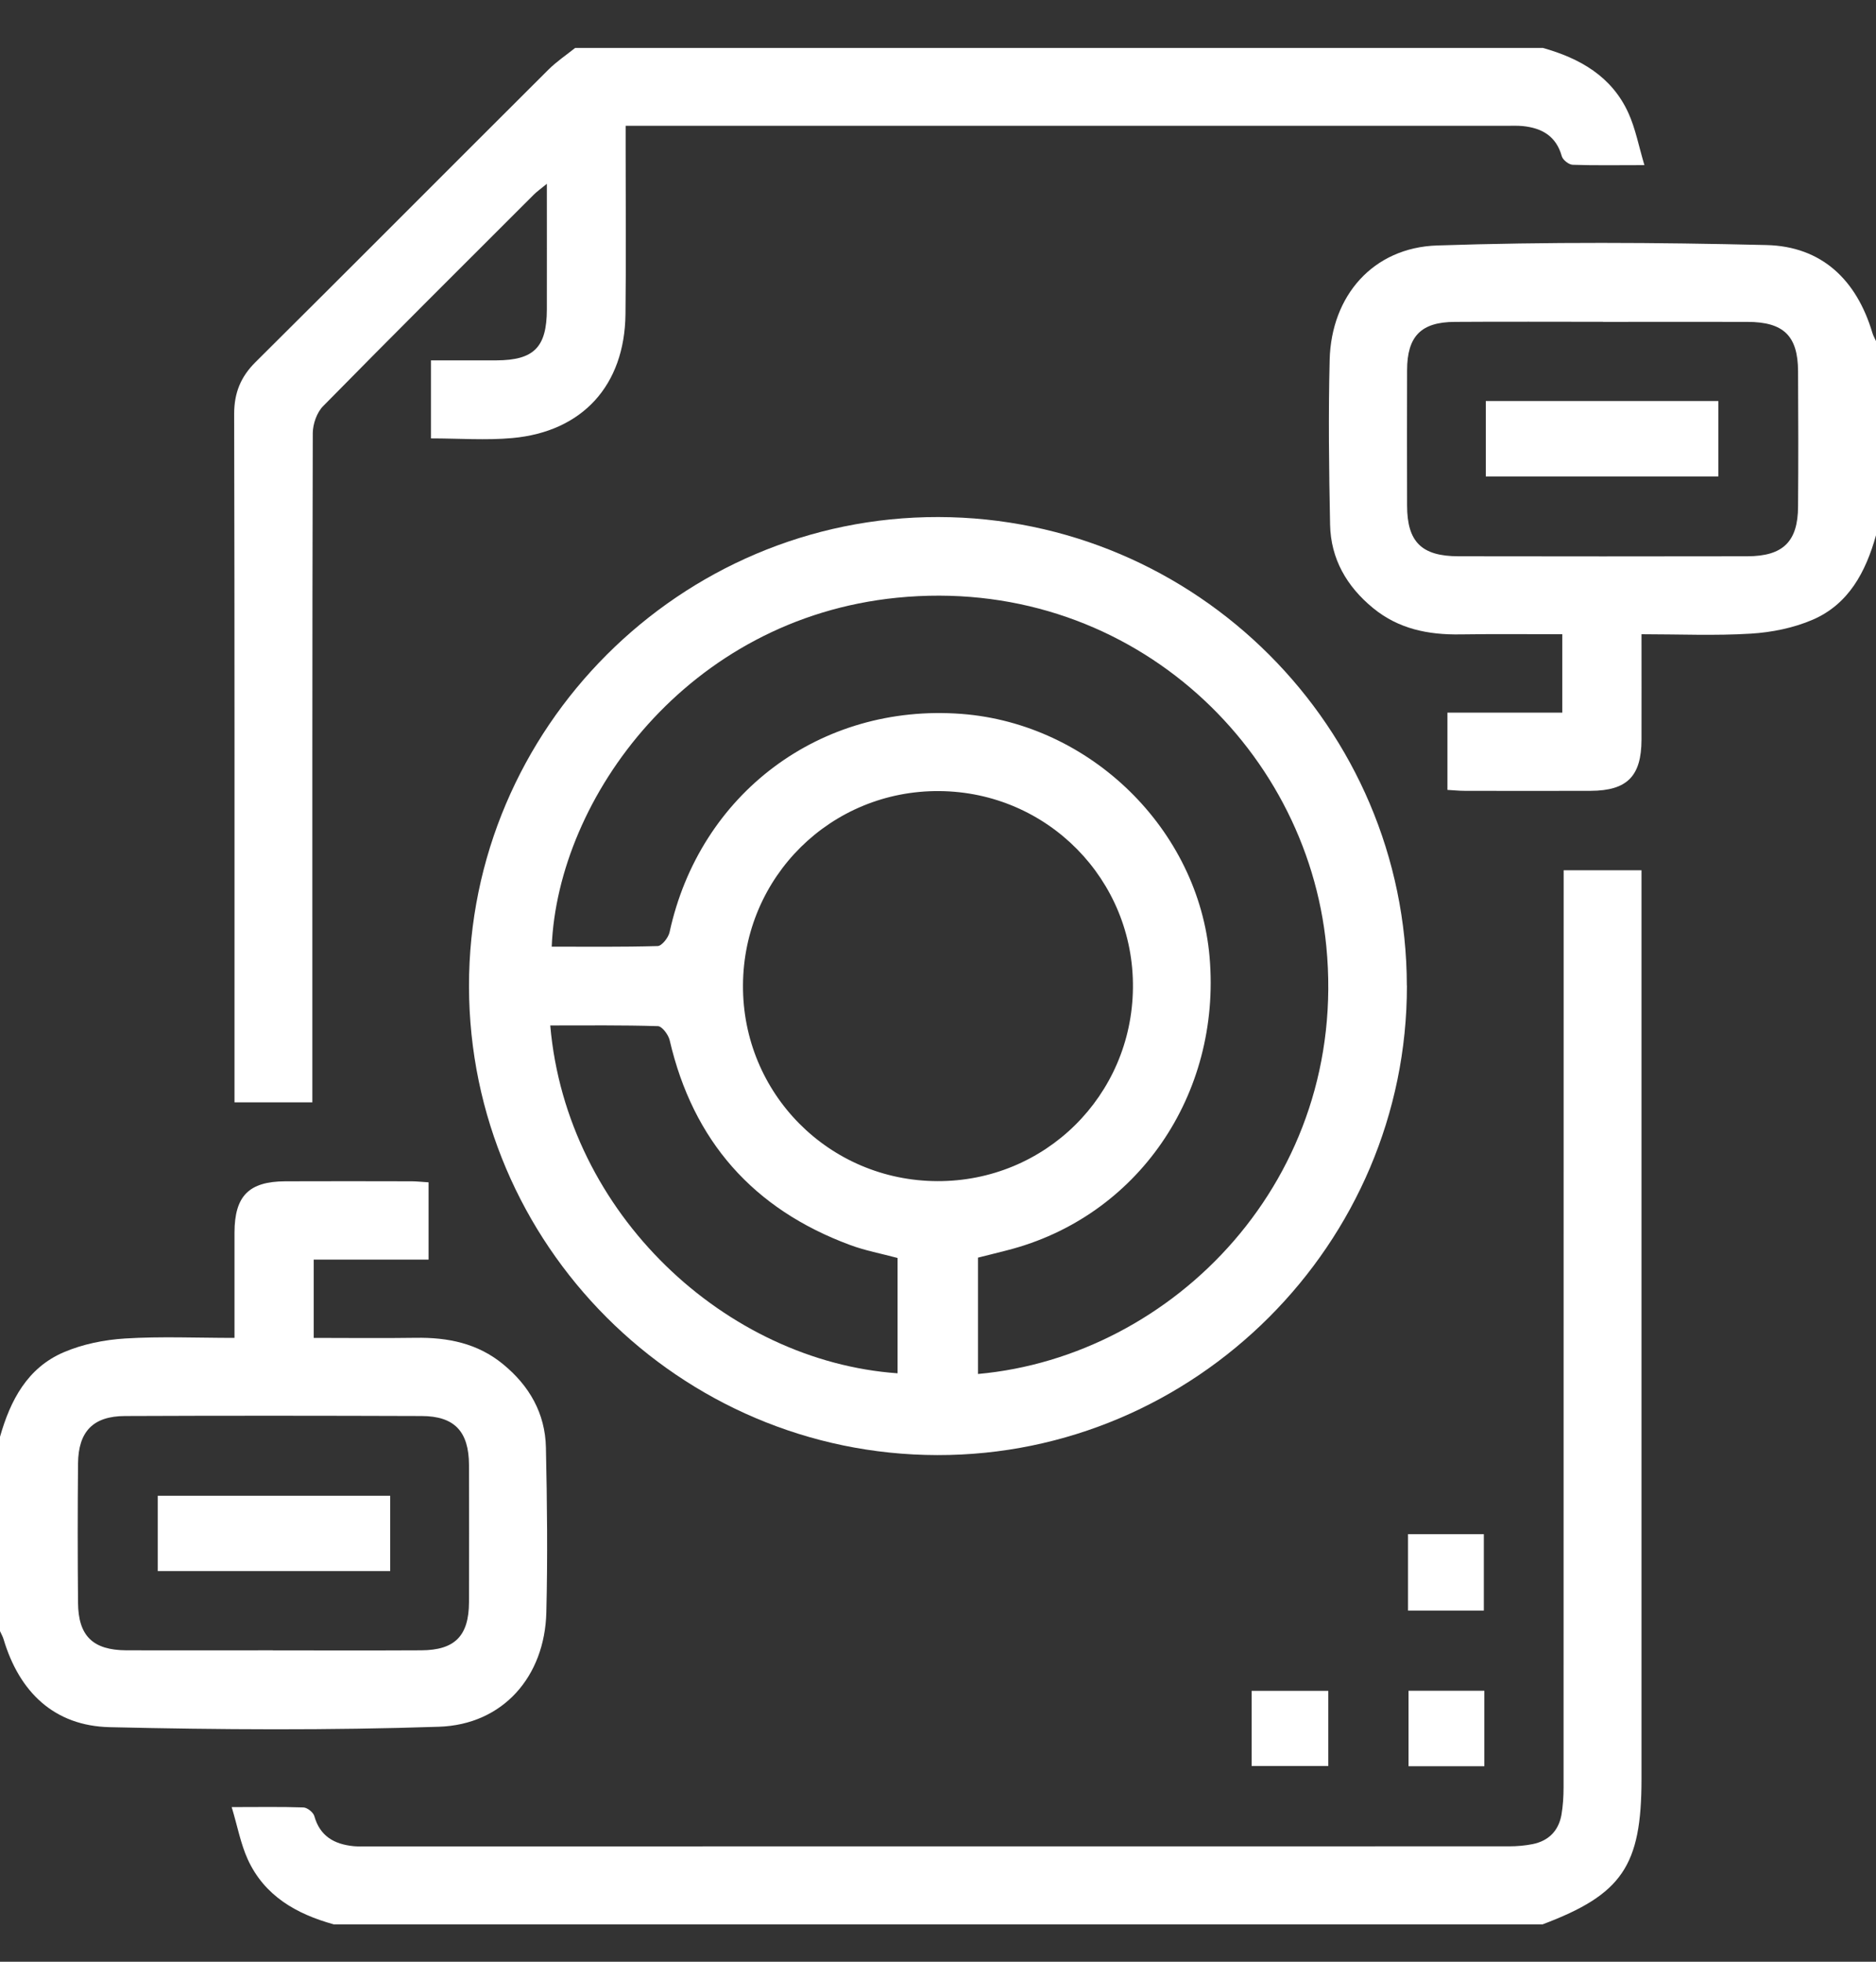
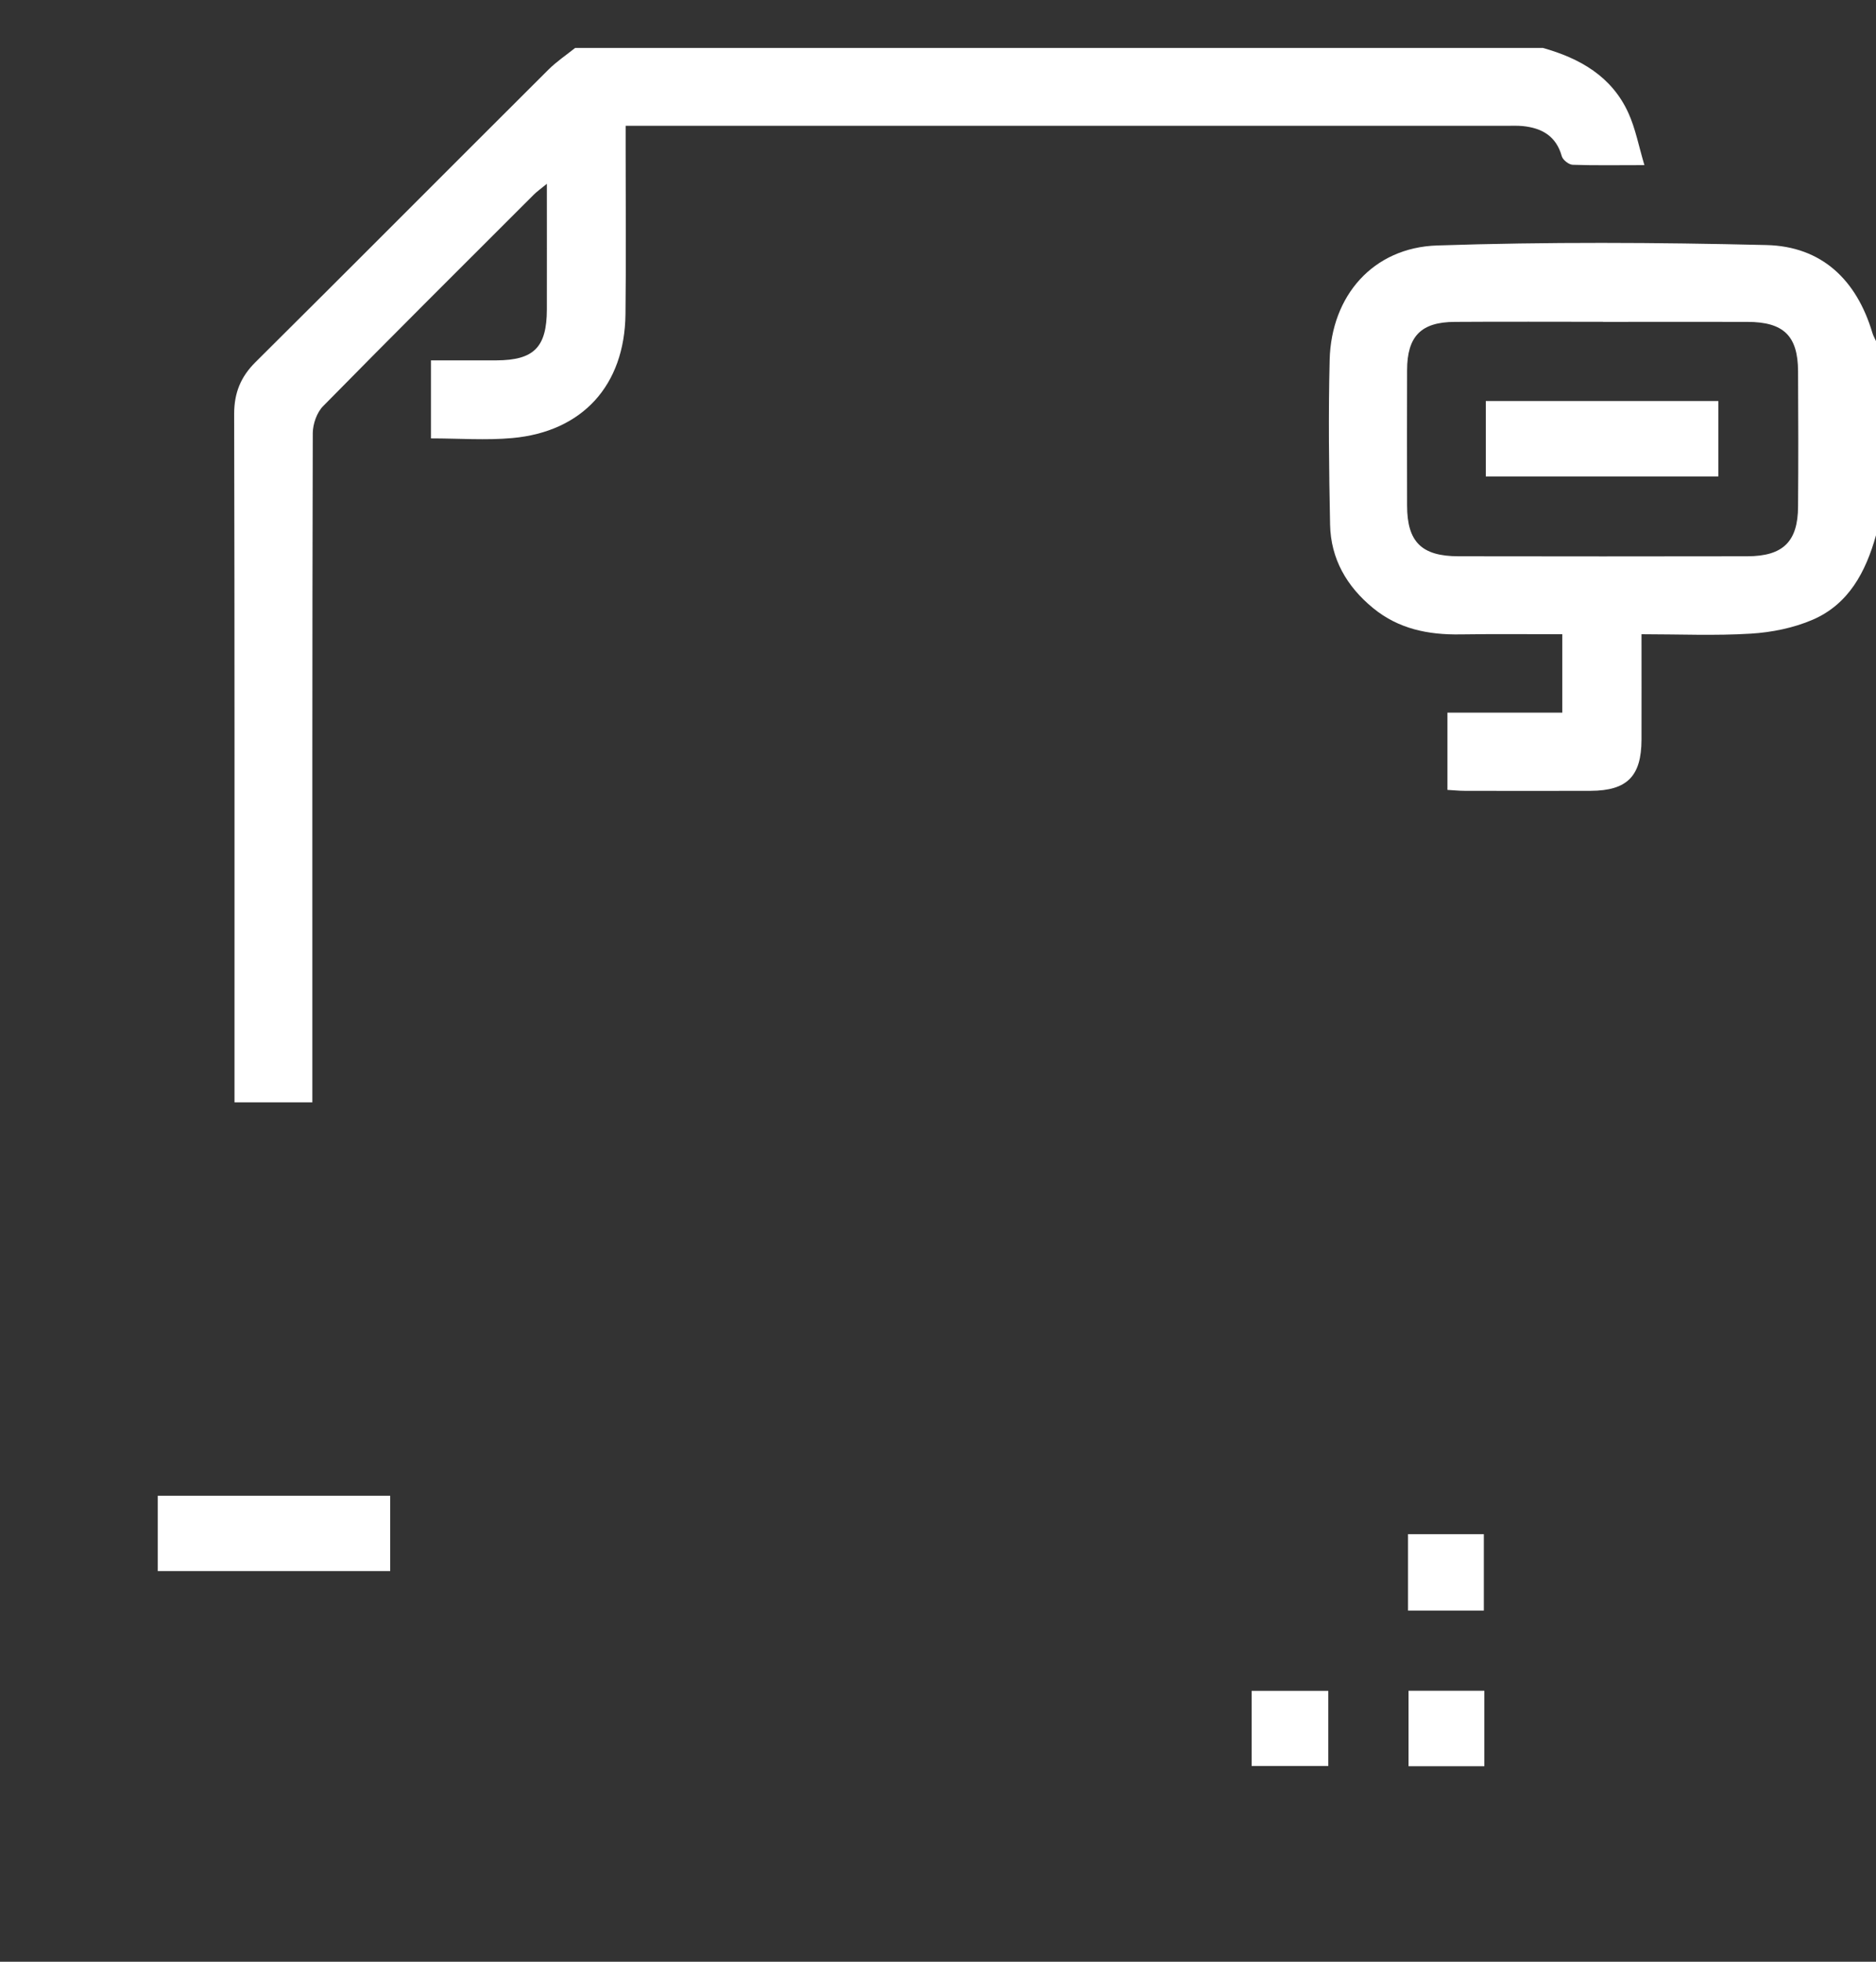
<svg xmlns="http://www.w3.org/2000/svg" width="22" height="23" viewBox="0 0 22 23" fill="none">
  <rect x="0" y="0" width="22" height="23" fill="#333333" stroke="none" />
  <g clip-path="url(#clip0_1237_130)">
    <path d="M18.09 0.561C18.526 0.683 18.9 0.894 19.096 1.324C19.179 1.507 19.217 1.71 19.284 1.936C18.969 1.936 18.706 1.941 18.442 1.932C18.397 1.93 18.327 1.875 18.315 1.831C18.249 1.595 18.082 1.501 17.857 1.478C17.793 1.472 17.728 1.475 17.664 1.475C14.314 1.475 10.964 1.475 7.614 1.475C7.53 1.475 7.446 1.475 7.337 1.475C7.337 1.584 7.337 1.668 7.337 1.752C7.337 2.396 7.343 3.041 7.335 3.685C7.325 4.517 6.832 5.061 6.008 5.136C5.698 5.164 5.382 5.14 5.054 5.14V4.225C5.313 4.225 5.568 4.226 5.823 4.225C6.262 4.223 6.412 4.071 6.413 3.628C6.414 3.15 6.413 2.672 6.413 2.155C6.342 2.214 6.298 2.244 6.261 2.281C5.435 3.106 4.608 3.929 3.79 4.761C3.716 4.835 3.669 4.97 3.668 5.077C3.661 7.597 3.663 10.117 3.663 12.637C3.663 12.728 3.663 12.82 3.663 12.924H2.75C2.75 12.844 2.75 12.768 2.75 12.692C2.75 10.079 2.752 7.466 2.746 4.853C2.746 4.606 2.823 4.417 2.998 4.244C4.146 3.104 5.287 1.957 6.433 0.815C6.528 0.721 6.641 0.645 6.745 0.562C10.526 0.562 14.308 0.562 18.089 0.562L18.09 0.561Z" fill="white" />
-     <path d="M3.911 22.561C3.475 22.44 3.101 22.228 2.905 21.799C2.822 21.616 2.785 21.412 2.717 21.187C3.032 21.187 3.296 21.182 3.559 21.191C3.604 21.193 3.674 21.249 3.686 21.292C3.752 21.528 3.919 21.622 4.144 21.645C4.194 21.65 4.244 21.648 4.294 21.648C8.762 21.648 13.23 21.648 17.698 21.647C17.79 21.647 17.884 21.639 17.974 21.621C18.161 21.583 18.277 21.465 18.311 21.279C18.329 21.174 18.336 21.066 18.336 20.959C18.337 17.472 18.337 13.985 18.337 10.498V10.203H19.25V20.858C19.25 21.876 19.022 22.211 18.09 22.562H3.911V22.561Z" fill="white" />
    <path d="M22 6.276C21.88 6.704 21.681 7.084 21.255 7.267C21.031 7.363 20.777 7.414 20.533 7.429C20.114 7.455 19.693 7.436 19.25 7.436C19.25 7.861 19.251 8.266 19.25 8.672C19.249 9.1 19.082 9.27 18.655 9.272C18.161 9.274 17.668 9.273 17.174 9.272C17.111 9.272 17.048 9.265 16.974 9.261V8.355H18.321V7.436C17.921 7.436 17.523 7.432 17.125 7.438C16.749 7.444 16.4 7.374 16.102 7.129C15.793 6.876 15.606 6.552 15.598 6.151C15.585 5.507 15.577 4.862 15.593 4.219C15.612 3.468 16.101 2.903 16.853 2.878C18.139 2.835 19.428 2.842 20.714 2.873C21.364 2.888 21.773 3.282 21.958 3.904C21.968 3.937 21.986 3.967 22 3.999V6.276H22ZM18.798 3.773C18.218 3.773 17.639 3.77 17.059 3.774C16.665 3.776 16.502 3.942 16.501 4.34C16.499 4.869 16.5 5.399 16.501 5.928C16.502 6.353 16.67 6.521 17.102 6.522C18.233 6.524 19.363 6.524 20.493 6.522C20.91 6.521 21.084 6.35 21.086 5.94C21.09 5.41 21.089 4.881 21.086 4.352C21.084 3.937 20.916 3.775 20.494 3.774C19.929 3.772 19.363 3.774 18.798 3.774L18.798 3.773Z" fill="white" />
-     <path d="M0 16.846C0.121 16.419 0.32 16.038 0.746 15.855C0.969 15.759 1.224 15.708 1.467 15.693C1.886 15.667 2.308 15.686 2.75 15.686C2.75 15.262 2.75 14.856 2.75 14.451C2.751 14.022 2.918 13.852 3.346 13.85C3.839 13.848 4.333 13.849 4.827 13.85C4.889 13.85 4.952 13.858 5.026 13.862V14.768H3.679V15.686C4.079 15.686 4.477 15.691 4.875 15.685C5.251 15.679 5.601 15.749 5.899 15.994C6.208 16.247 6.394 16.571 6.402 16.972C6.416 17.616 6.423 18.26 6.407 18.903C6.389 19.655 5.9 20.22 5.148 20.245C3.862 20.288 2.573 20.28 1.286 20.25C0.637 20.235 0.227 19.84 0.042 19.219C0.032 19.186 0.014 19.155 0 19.124C0 18.365 0 17.606 0 16.846H0ZM3.2 19.35C3.78 19.35 4.359 19.352 4.939 19.349C5.334 19.347 5.498 19.181 5.5 18.785C5.502 18.248 5.501 17.712 5.5 17.175C5.498 16.783 5.33 16.603 4.944 16.602C3.785 16.598 2.625 16.597 1.467 16.602C1.093 16.603 0.919 16.782 0.915 17.159C0.91 17.703 0.91 18.247 0.915 18.79C0.918 19.181 1.089 19.347 1.483 19.349C2.055 19.351 2.628 19.349 3.2 19.349L3.2 19.35Z" fill="white" />
-     <path d="M16.499 11.555C16.503 14.581 14.017 17.066 10.992 17.06C7.968 17.055 5.505 14.591 5.5 11.566C5.495 8.538 7.978 6.056 11.005 6.062C14.03 6.068 16.494 8.532 16.498 11.555H16.499ZM11.47 16.109C13.765 15.902 15.818 13.818 15.554 11.097C15.324 8.721 13.2 6.74 10.519 7.008C8.061 7.254 6.541 9.356 6.47 11.099C6.885 11.099 7.299 11.104 7.713 11.092C7.762 11.09 7.838 10.993 7.852 10.93C8.205 9.305 9.619 8.245 11.275 8.37C12.789 8.485 14.057 9.727 14.185 11.222C14.323 12.839 13.337 14.269 11.814 14.658C11.699 14.688 11.584 14.716 11.469 14.745V16.109H11.47ZM8.713 11.55C8.706 12.82 9.722 13.844 10.993 13.848C12.255 13.852 13.273 12.847 13.286 11.584C13.3 10.316 12.286 9.285 11.016 9.275C9.746 9.265 8.72 10.279 8.713 11.55V11.55ZM6.453 12.024C6.645 14.238 8.517 15.959 10.526 16.101V14.749C10.337 14.698 10.146 14.663 9.967 14.596C8.834 14.176 8.127 13.377 7.853 12.195C7.838 12.131 7.764 12.033 7.716 12.031C7.302 12.018 6.887 12.023 6.453 12.023L6.453 12.024Z" fill="white" />
    <path d="M16.512 18.883V17.987H17.401V18.883H16.512Z" fill="white" />
    <path d="M15.577 19.824V20.705H14.678V19.824H15.577Z" fill="white" />
    <path d="M17.407 19.823V20.708H16.518V19.823H17.407Z" fill="white" />
    <path d="M17.424 5.586V4.702H20.151V5.586H17.424Z" fill="white" />
    <path d="M4.576 17.537V18.42H1.85V17.537H4.576Z" fill="white" />
  </g>
  <defs>
    <clipPath id="clip0_1237_130">
      <rect width="22" height="22" fill="white" transform="translate(0 0.561)" />
    </clipPath>
  </defs>
</svg>